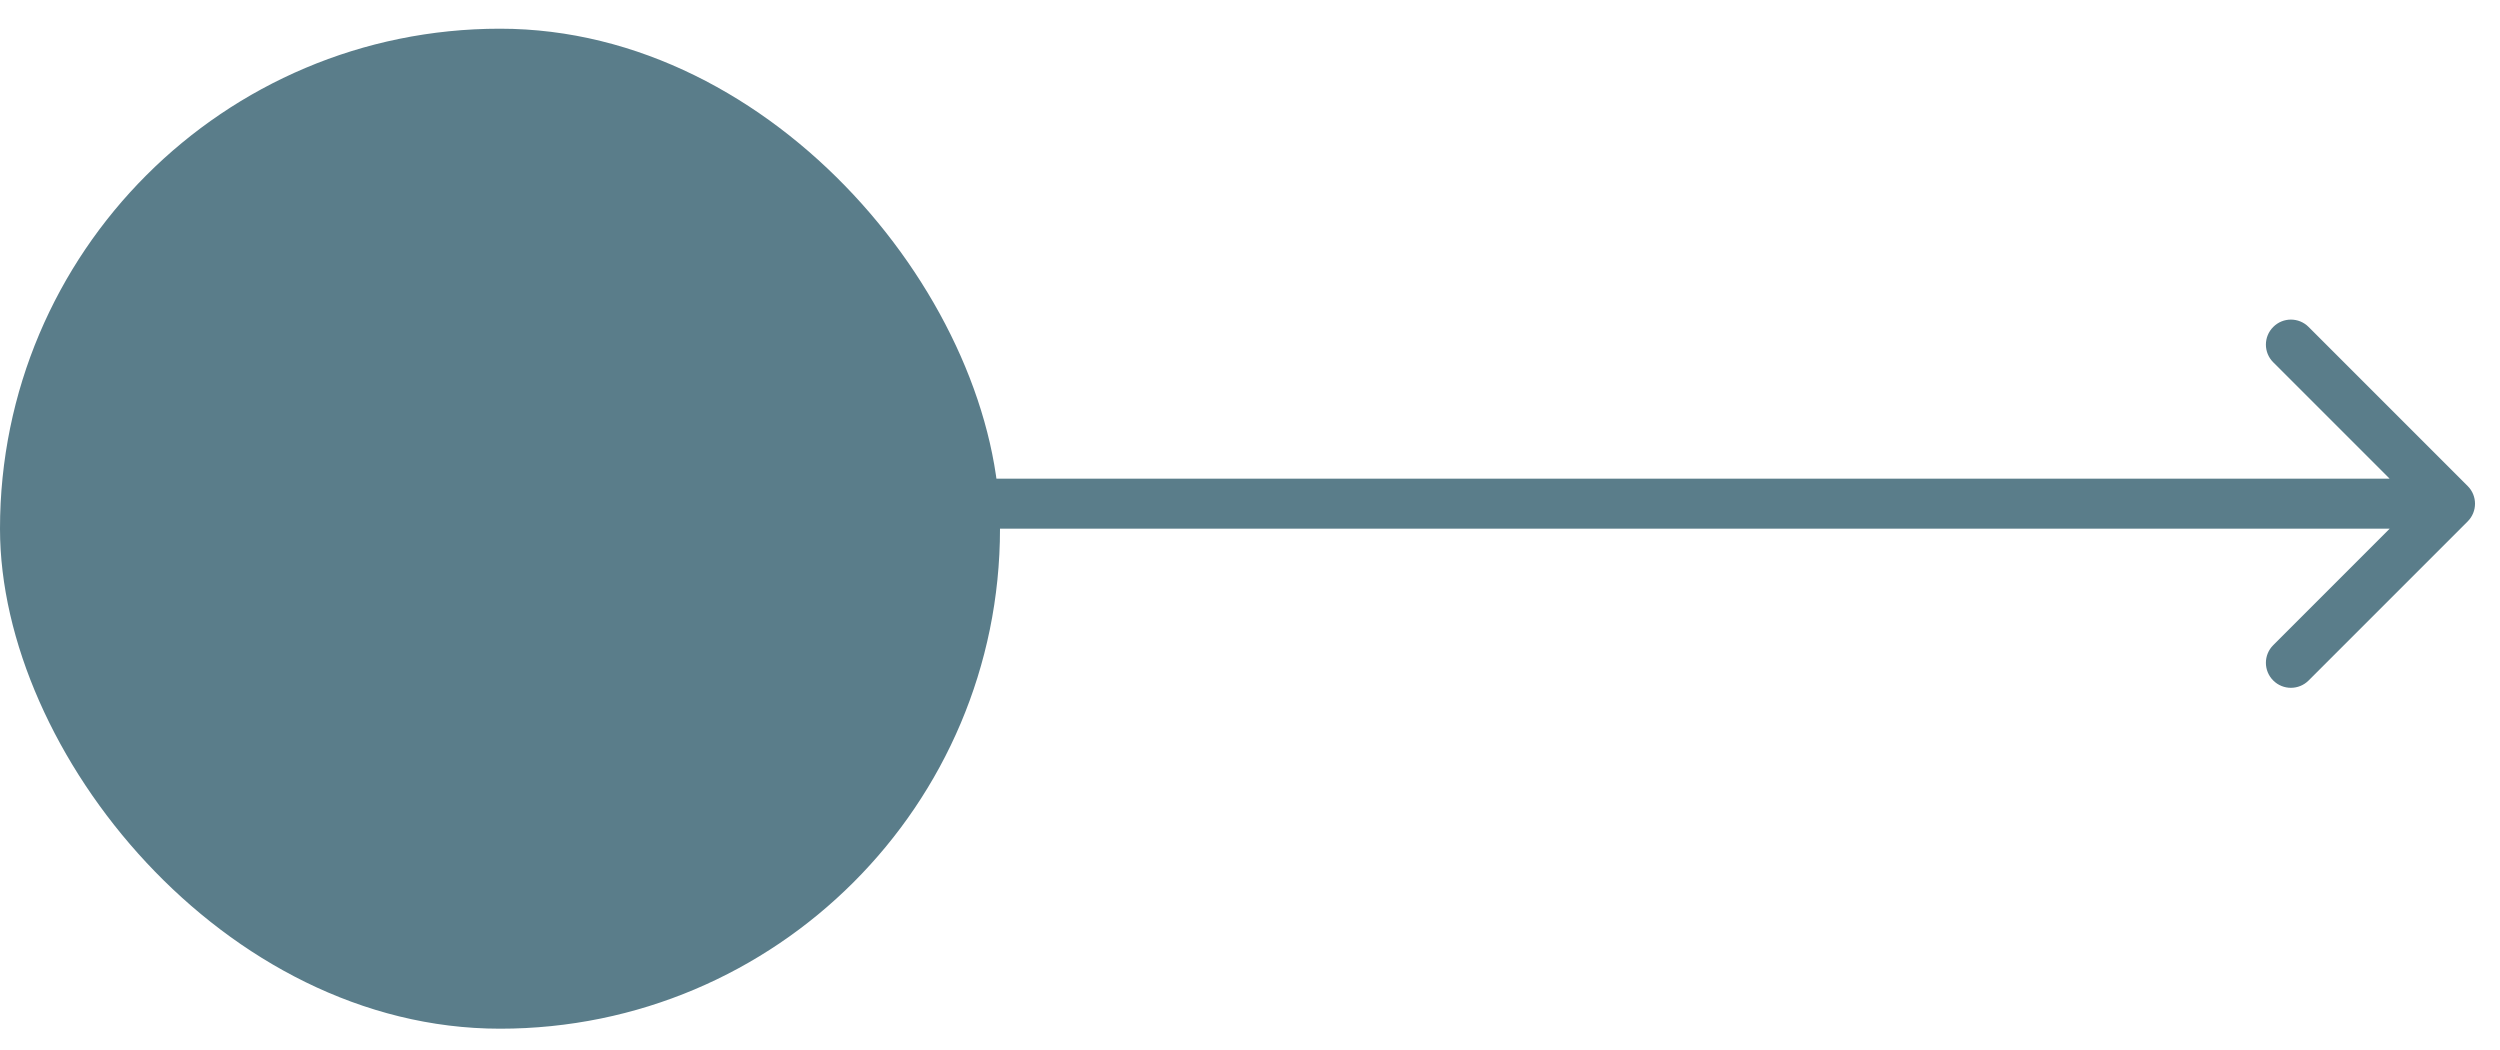
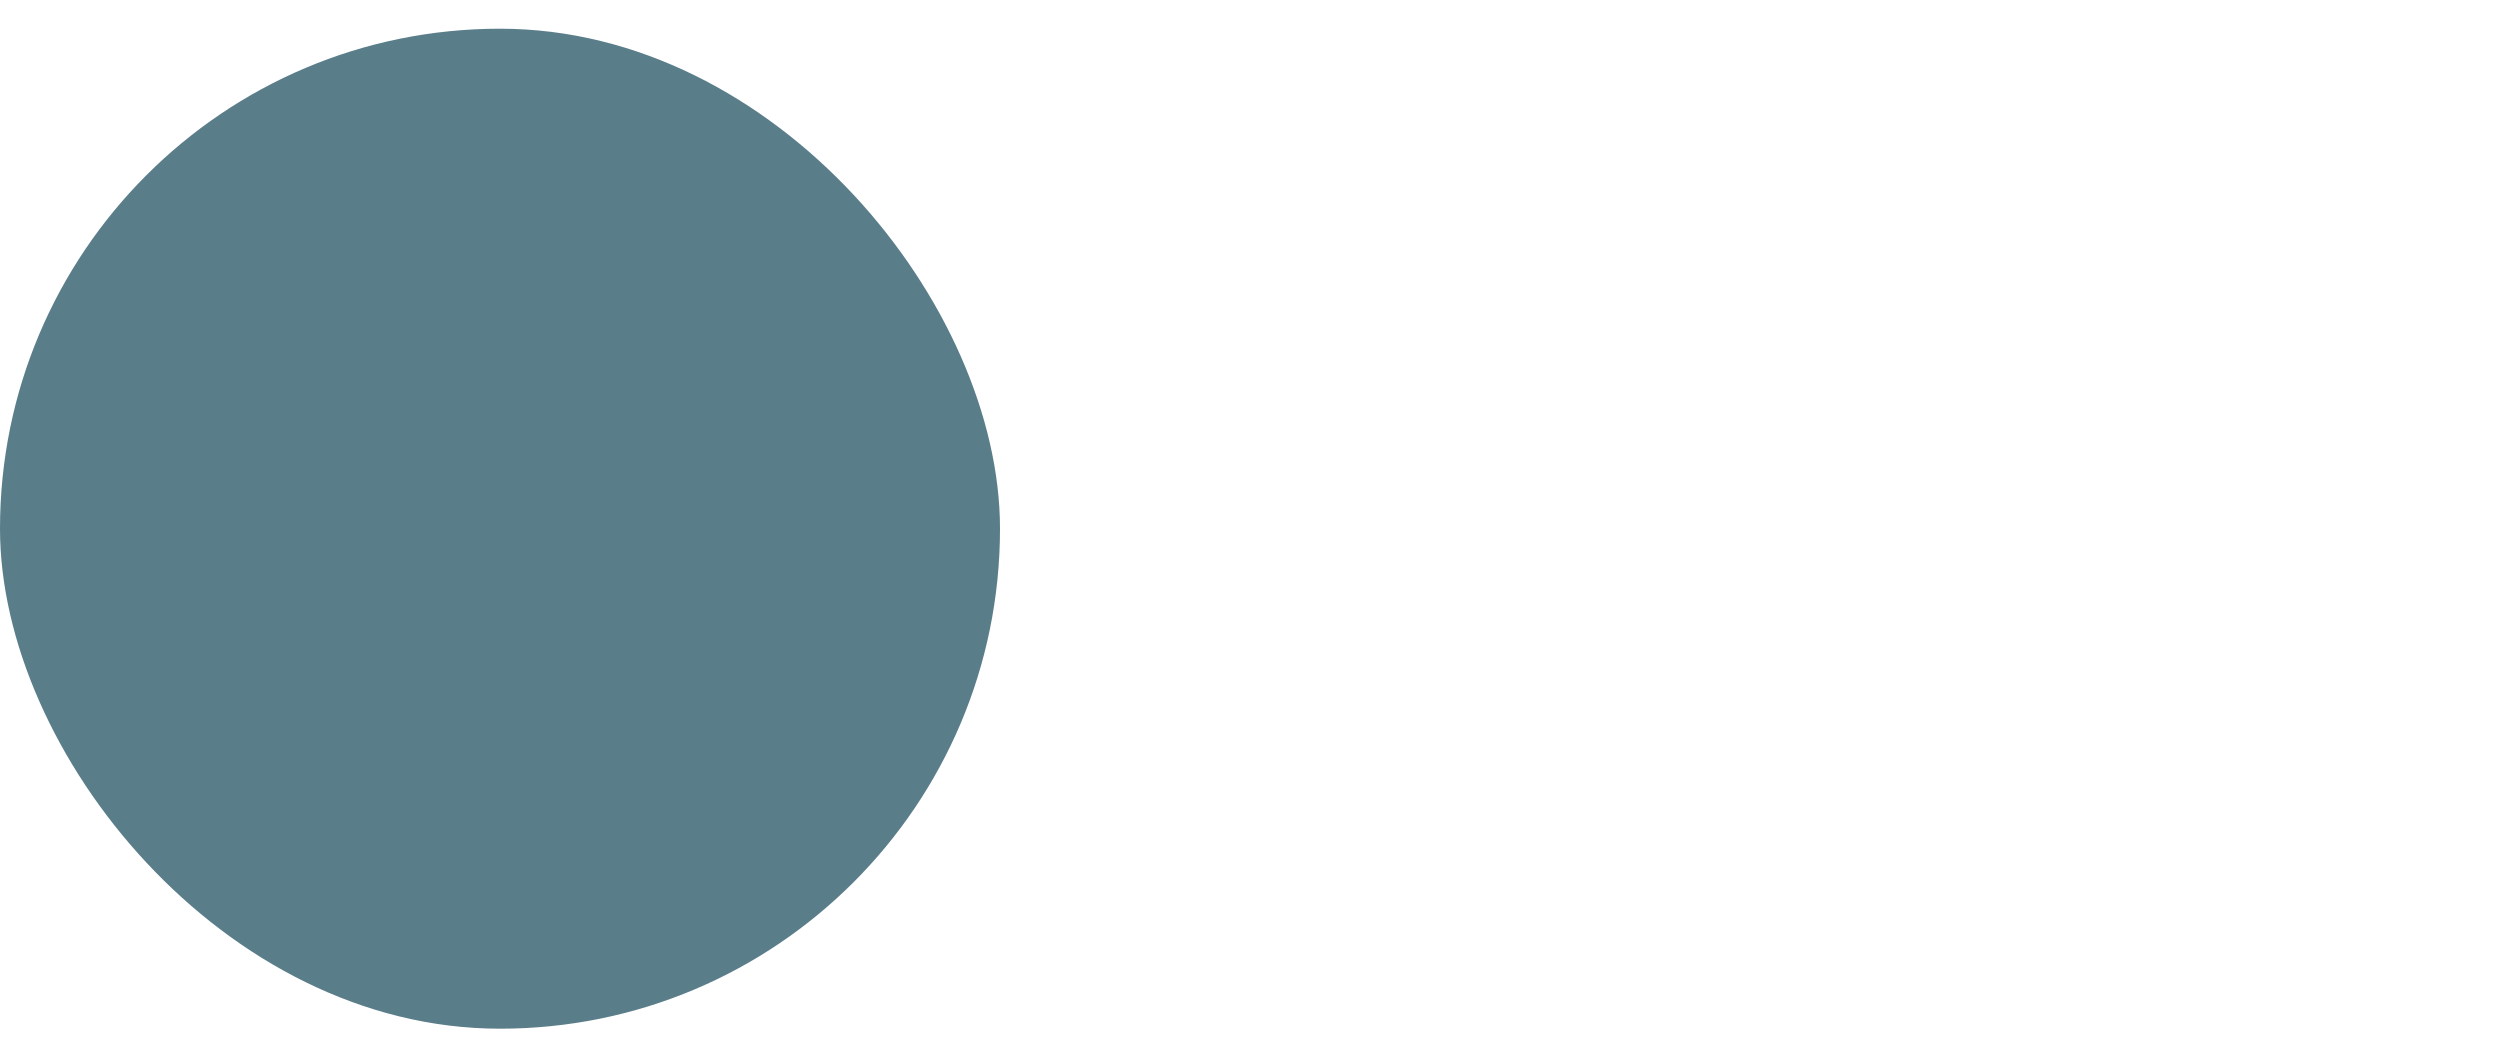
<svg xmlns="http://www.w3.org/2000/svg" width="50" height="21" viewBox="0 0 50 21" fill="none">
  <rect y="0.574" width="20" height="20" rx="10" fill="#5A7D8A" />
-   <path d="M10 9.574C9.724 9.574 9.5 9.798 9.5 10.074C9.5 10.35 9.724 10.574 10 10.574V9.574ZM49.354 10.428C49.549 10.232 49.549 9.916 49.354 9.721L46.172 6.539C45.976 6.343 45.66 6.343 45.465 6.539C45.269 6.734 45.269 7.051 45.465 7.246L48.293 10.074L45.465 12.903C45.269 13.098 45.269 13.415 45.465 13.61C45.66 13.805 45.976 13.805 46.172 13.61L49.354 10.428ZM10 10.574H49V9.574H10V10.574Z" fill="#5A7D8A" />
</svg>